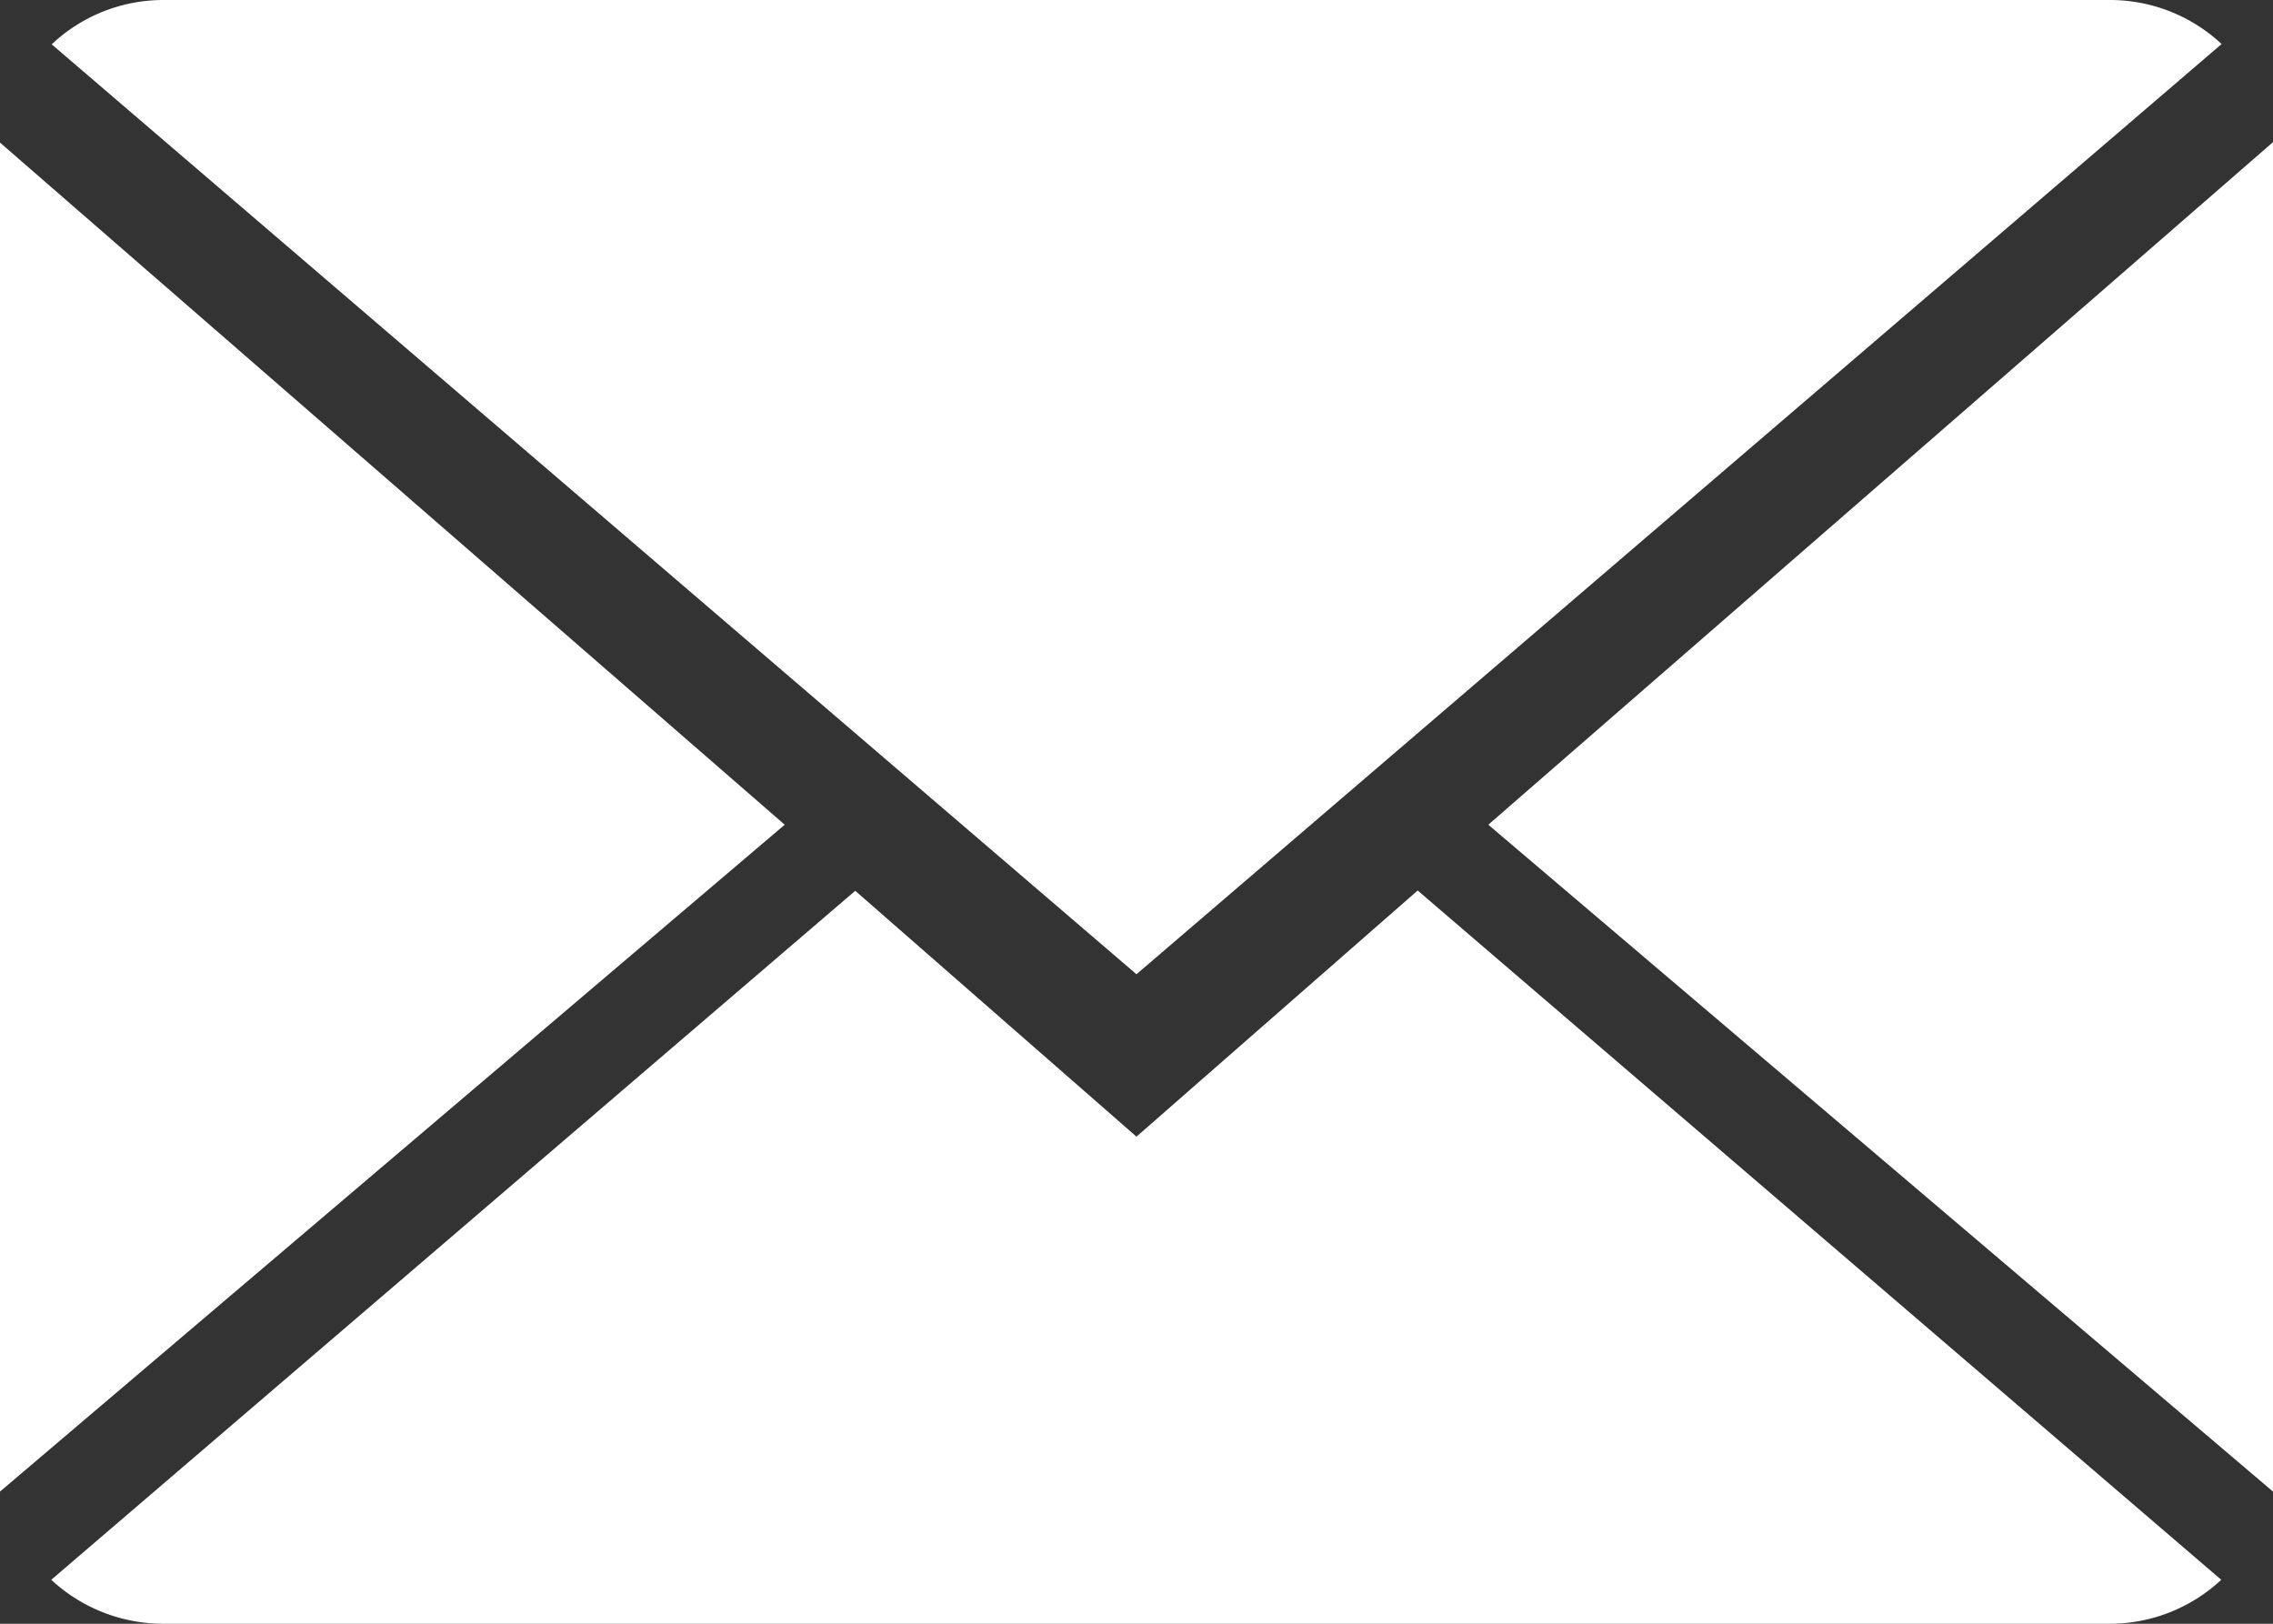
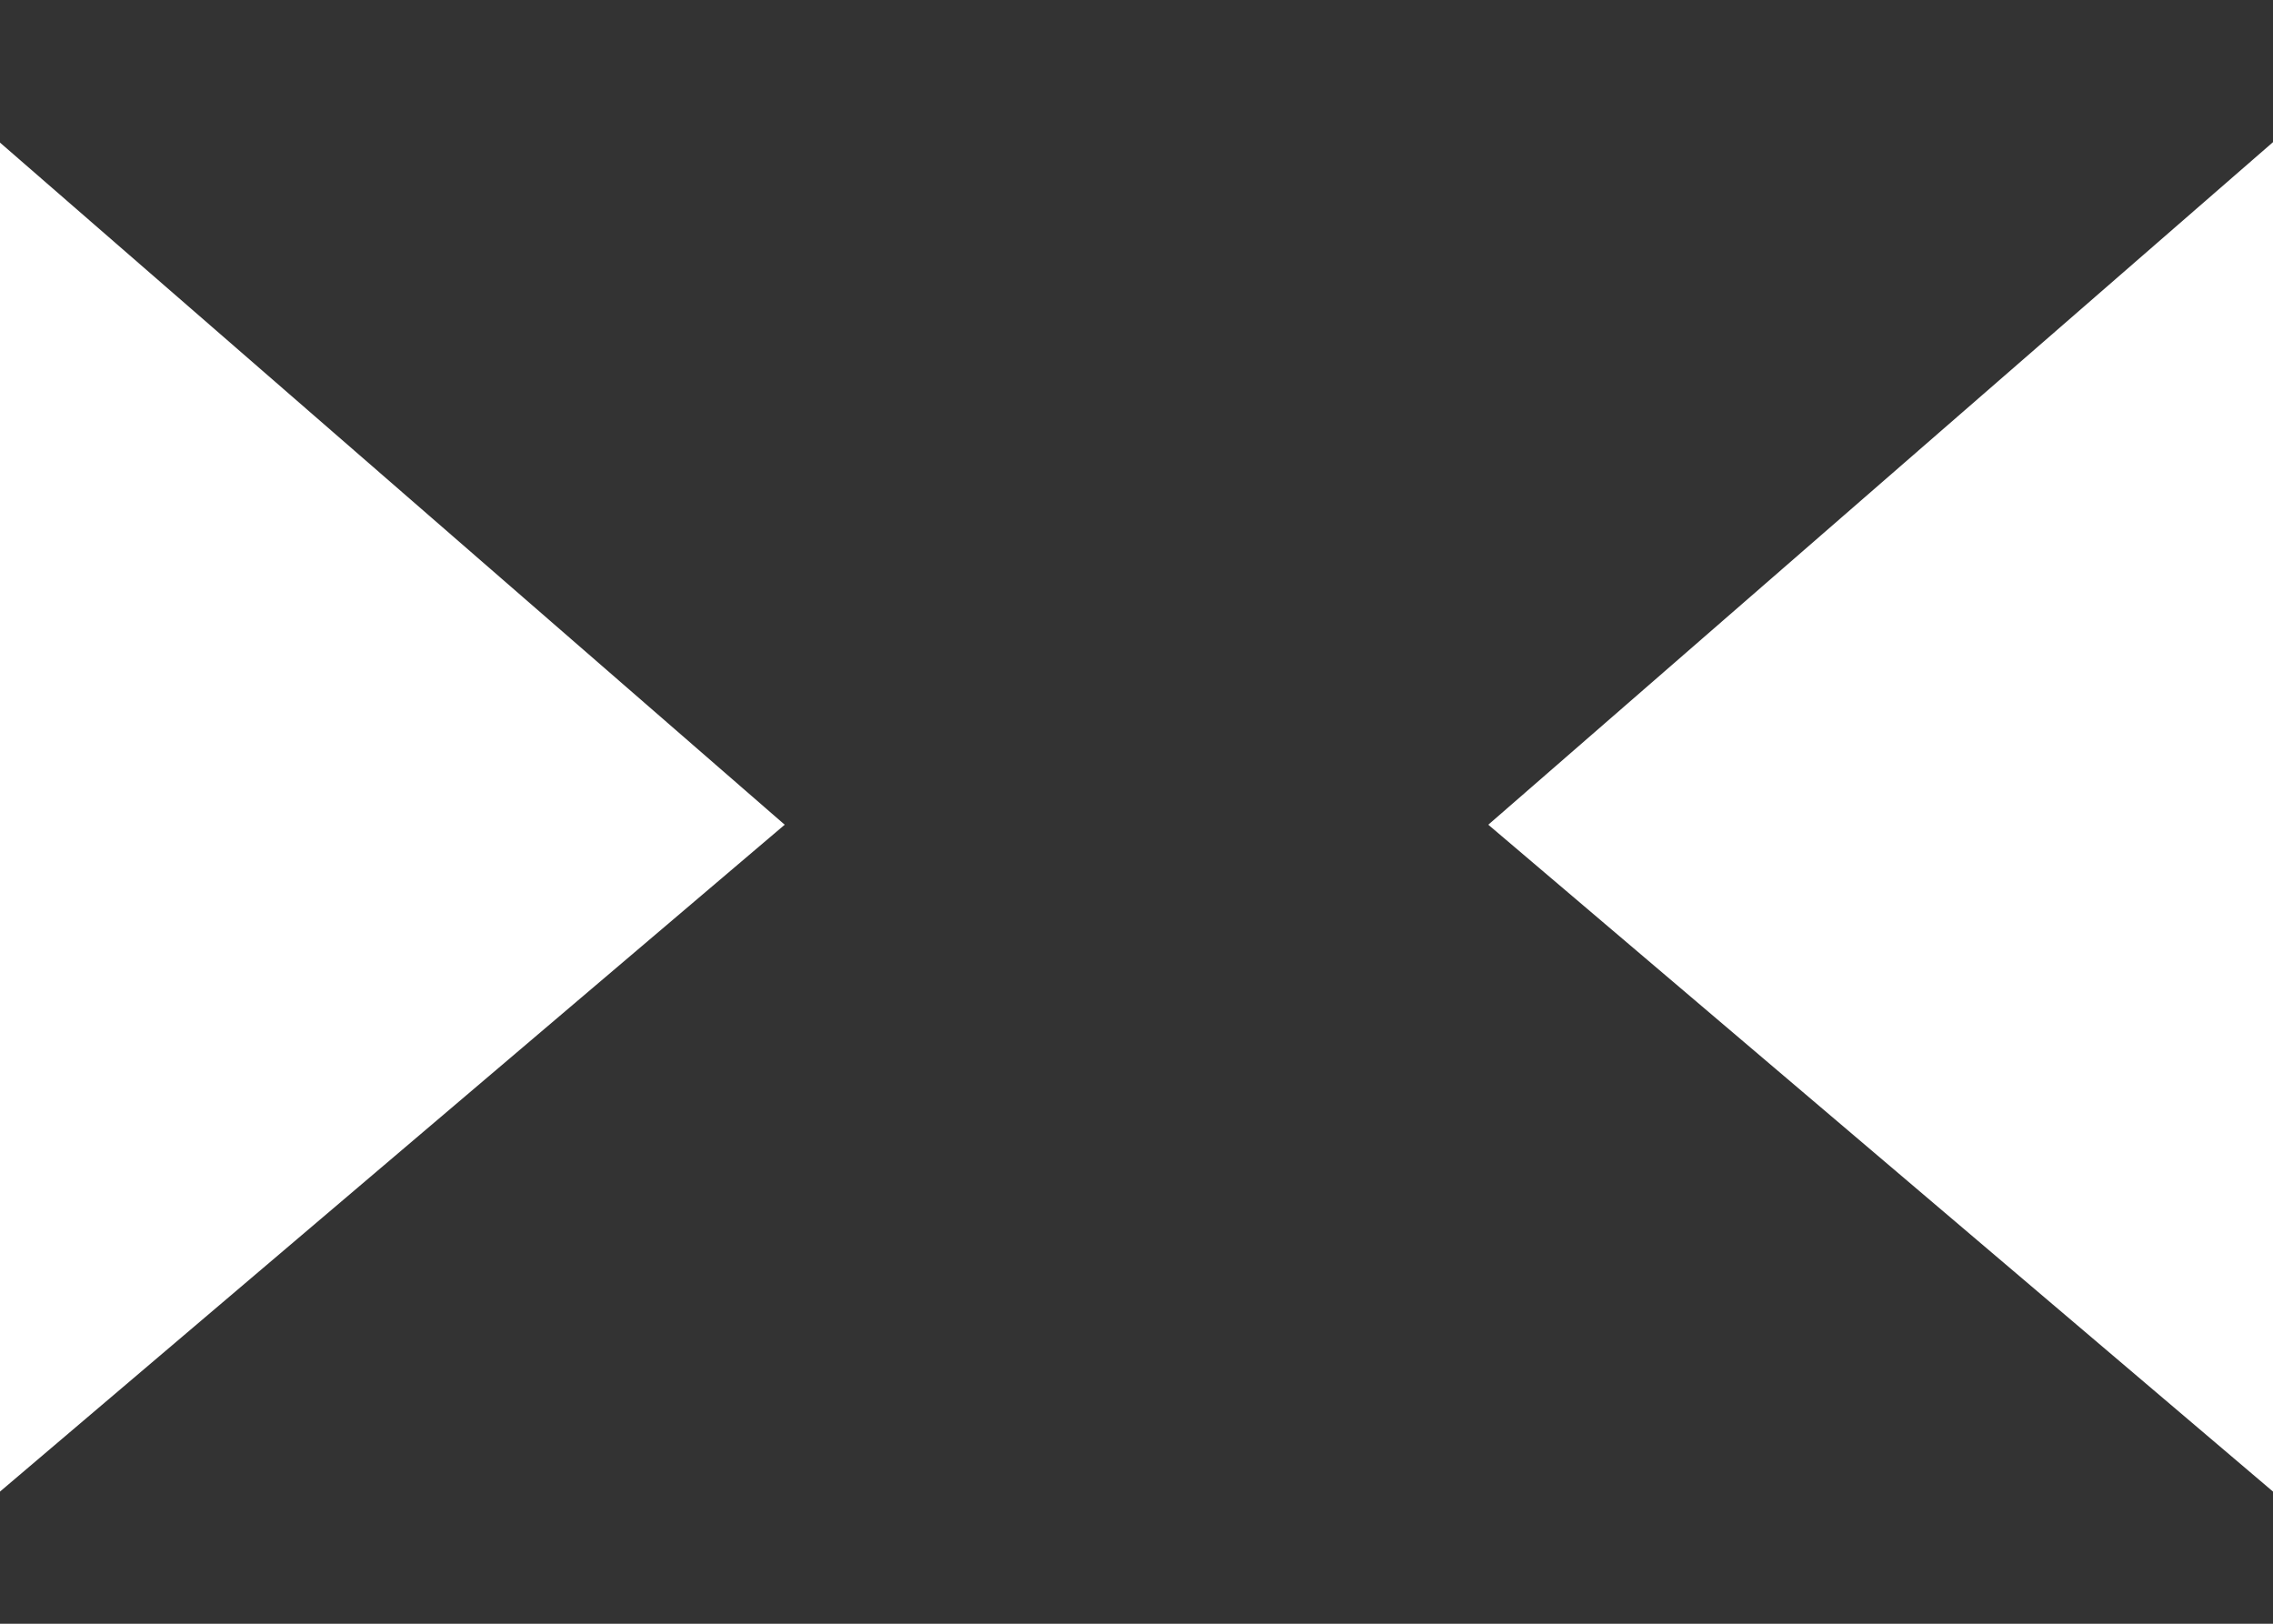
<svg xmlns="http://www.w3.org/2000/svg" width="30.513" height="21.795" viewBox="0 0 30.513 21.795">
  <rect x="0" y="0" width="30.513" height="21.795" fill="#333333" stroke="none" />
  <g id="Gruppe_427" data-name="Gruppe 427" transform="translate(-1862.244 -282.102)">
-     <path id="Pfad_246" data-name="Pfad 246" d="M22.5,76.359l-3.775-3.3L7.932,82.307a2.21,2.21,0,0,0,1.506.59H35.562a2.191,2.191,0,0,0,1.5-.59L26.275,73.055Z" transform="translate(1855 221)" fill="#fff" />
-     <path id="Pfad_247" data-name="Pfad 247" d="M37.067,61.693a2.194,2.194,0,0,0-1.506-.591H9.438a2.185,2.185,0,0,0-1.5.595L22.5,74.179Z" transform="translate(1855 221)" fill="#fff" />
    <path id="Pfad_248" data-name="Pfad 248" d="M7.244,63.016V81.123l10.534-8.951Z" transform="translate(1855 221)" fill="#fff" />
    <path id="Pfad_249" data-name="Pfad 249" d="M27.223,72.172l10.534,8.951V63.01Z" transform="translate(1855 221)" fill="#fff" />
  </g>
</svg>